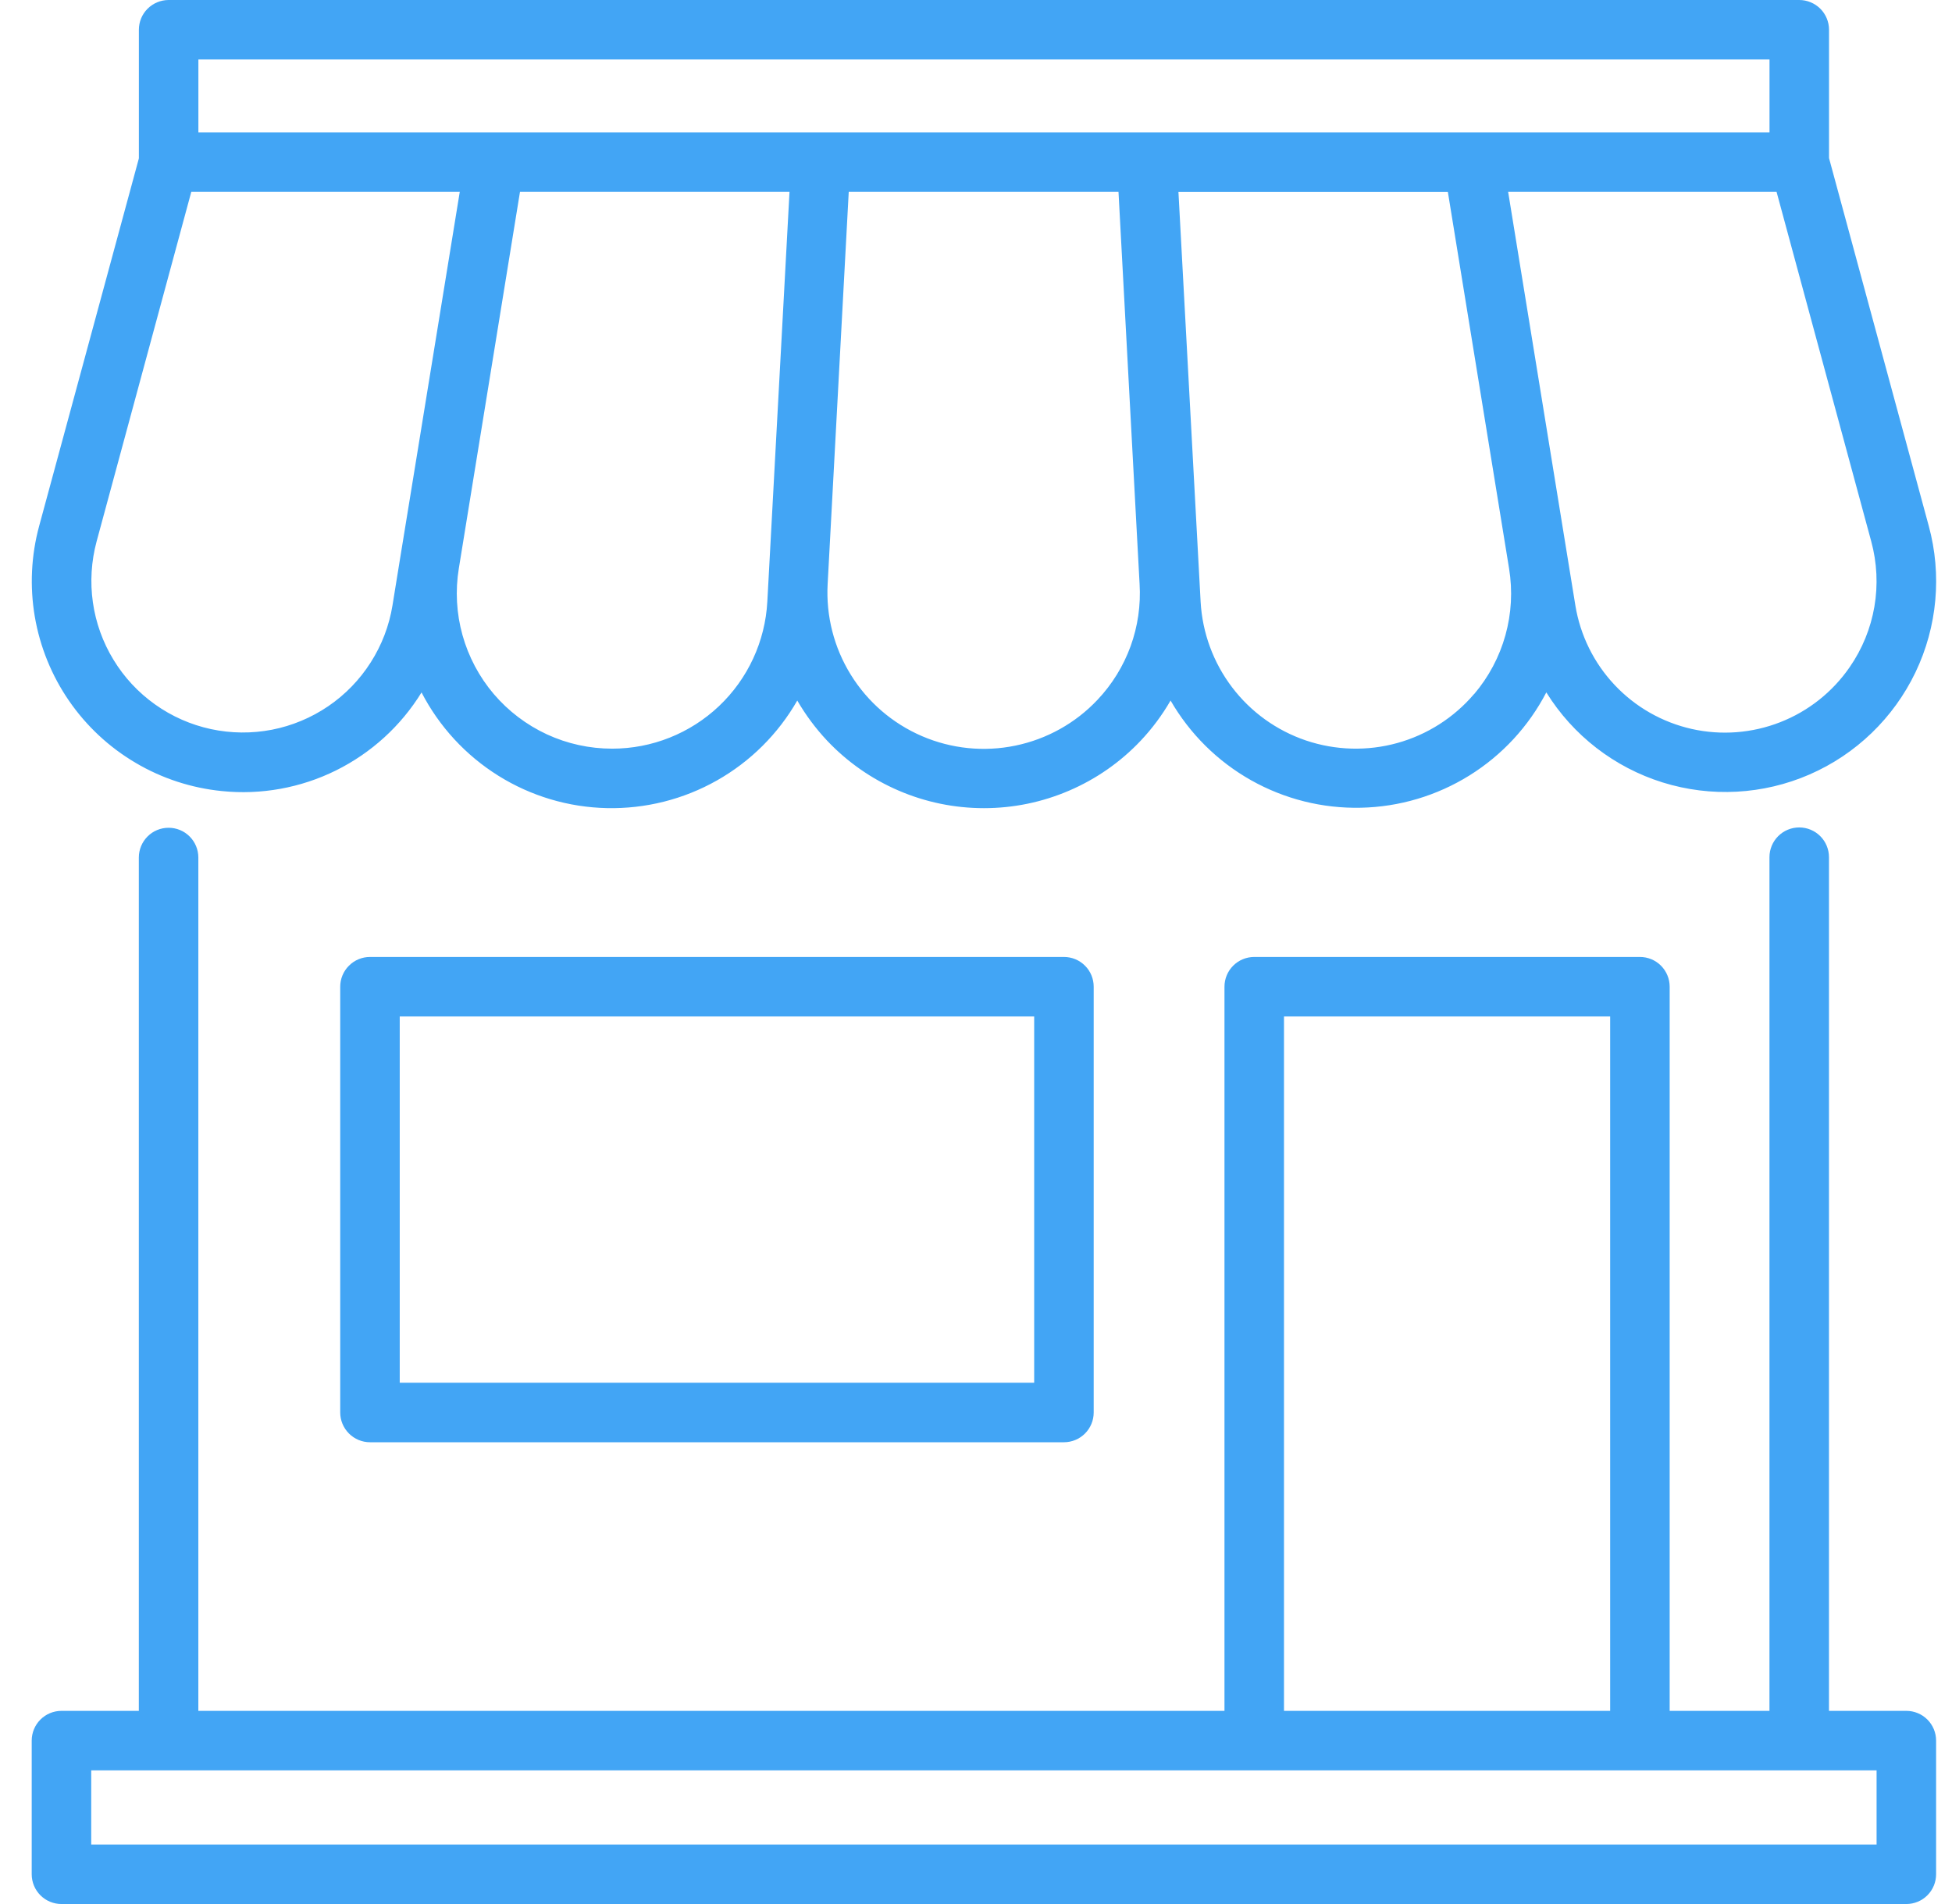
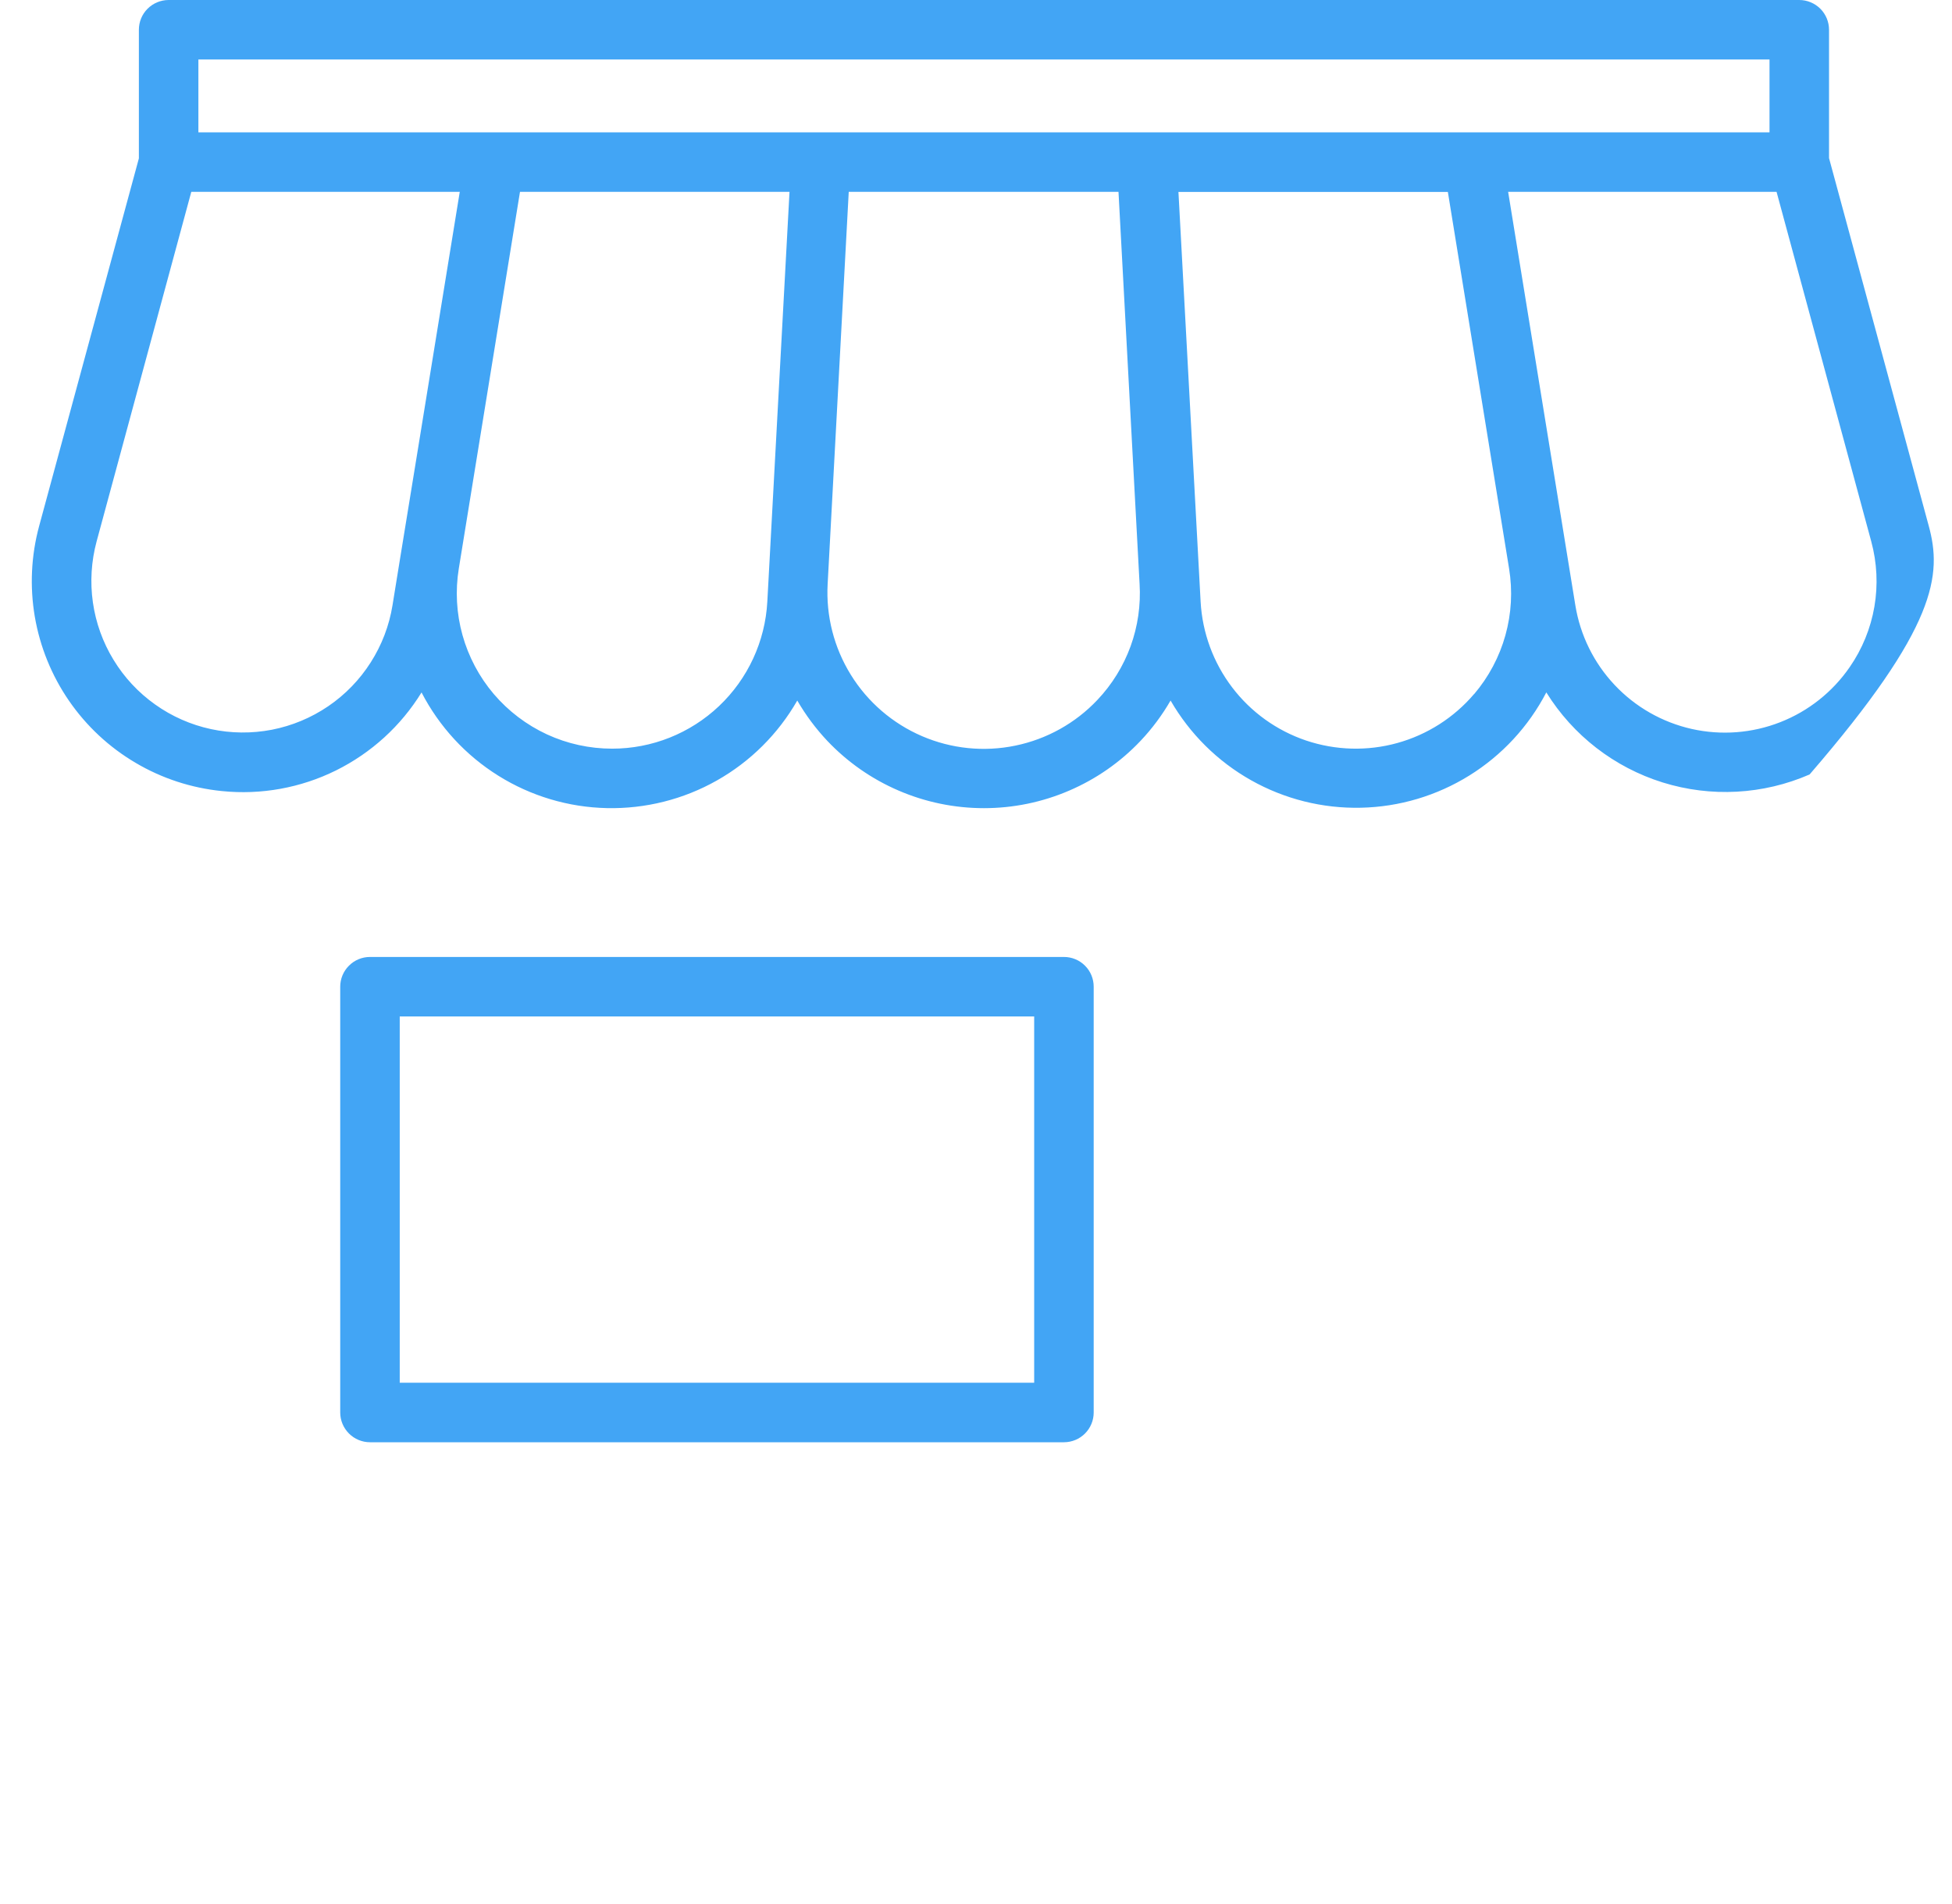
<svg xmlns="http://www.w3.org/2000/svg" width="41" height="40" viewBox="0 0 41 40" fill="none">
  <g clip-path="url(#clip0_4441_18965)">
    <path d="M7.771 20.104C7.606 20.104 7.447 20.169 7.33 20.287C7.212 20.404 7.146 20.563 7.146 20.729V29.674C7.146 29.839 7.212 29.998 7.33 30.116C7.447 30.233 7.606 30.299 7.771 30.299H22.347C22.513 30.299 22.672 30.233 22.789 30.116C22.907 29.998 22.972 29.839 22.972 29.674V20.729C22.972 20.563 22.907 20.404 22.789 20.287C22.672 20.169 22.513 20.104 22.347 20.104H7.771ZM21.722 29.049H8.396V21.354H21.722V29.049Z" fill="#42A5F5" />
-     <path d="M4.661 16.619C5.484 16.703 6.314 16.553 7.056 16.186C7.797 15.819 8.421 15.251 8.854 14.547C9.225 15.264 9.782 15.869 10.468 16.297C11.153 16.725 11.941 16.96 12.749 16.977C13.557 16.994 14.355 16.794 15.058 16.396C15.761 15.999 16.344 15.419 16.746 14.717C16.923 15.022 17.134 15.306 17.375 15.562C17.799 16.01 18.309 16.366 18.875 16.609C19.441 16.853 20.051 16.978 20.667 16.978C21.283 16.978 21.892 16.853 22.458 16.609C23.024 16.366 23.535 16.01 23.958 15.562C24.2 15.306 24.411 15.022 24.587 14.717C24.991 15.417 25.574 15.995 26.277 16.391C26.98 16.787 27.777 16.987 28.584 16.969C29.391 16.952 30.178 16.718 30.864 16.291C31.549 15.865 32.107 15.262 32.479 14.546C33.04 15.45 33.907 16.121 34.923 16.438C35.938 16.754 37.034 16.695 38.009 16.27C38.984 15.845 39.773 15.083 40.233 14.124C40.692 13.165 40.791 12.072 40.511 11.046L38.417 3.321V0.625C38.417 0.459 38.351 0.3 38.234 0.183C38.116 0.066 37.957 0 37.792 0L3.539 0C3.374 0.001 3.216 0.067 3.099 0.184C2.982 0.301 2.917 0.46 2.917 0.625V3.327L0.823 11.048C0.654 11.67 0.623 12.32 0.731 12.955C0.84 13.59 1.085 14.193 1.45 14.723C1.816 15.254 2.292 15.698 2.847 16.025C3.401 16.353 4.02 16.555 4.661 16.619ZM12.857 15.728C12.384 15.728 11.917 15.626 11.488 15.428C11.059 15.229 10.678 14.94 10.371 14.58C10.065 14.22 9.841 13.797 9.714 13.342C9.587 12.887 9.561 12.409 9.637 11.943L10.922 4.03H16.583L16.141 12.197L16.117 12.639C16.072 13.473 15.709 14.259 15.102 14.834C14.496 15.408 13.692 15.729 12.857 15.728ZM23.051 14.703C22.589 15.193 21.987 15.528 21.328 15.664C20.669 15.801 19.984 15.731 19.366 15.465C18.748 15.199 18.226 14.75 17.872 14.178C17.517 13.606 17.347 12.939 17.384 12.267L17.41 11.786L17.827 4.03H23.493L23.91 11.786L23.936 12.267C23.963 12.712 23.899 13.158 23.747 13.577C23.594 13.996 23.357 14.38 23.051 14.703ZM30.962 14.58C30.539 15.077 29.976 15.436 29.347 15.61C28.718 15.784 28.052 15.765 27.433 15.557C26.815 15.348 26.273 14.959 25.879 14.439C25.484 13.919 25.254 13.293 25.218 12.642L25.194 12.199L24.752 4.032H30.411L31.697 11.945C31.773 12.412 31.747 12.89 31.62 13.345C31.493 13.801 31.268 14.223 30.962 14.583V14.58ZM38.852 14.014C38.492 14.537 37.983 14.941 37.392 15.172C36.8 15.404 36.153 15.453 35.533 15.314C34.913 15.174 34.349 14.853 33.914 14.39C33.478 13.928 33.191 13.345 33.089 12.718L31.677 4.03H37.315L39.304 11.375C39.425 11.821 39.448 12.289 39.37 12.745C39.292 13.2 39.115 13.634 38.852 14.014ZM4.167 1.25H37.167V2.78H4.167V1.25ZM2.029 11.375L4.018 4.03H9.657L8.786 9.387L8.402 11.742L8.244 12.717C8.175 13.144 8.019 13.551 7.787 13.915C7.555 14.28 7.252 14.593 6.895 14.836C6.538 15.079 6.136 15.247 5.712 15.33C5.288 15.412 4.852 15.408 4.43 15.317C4.008 15.226 3.609 15.05 3.257 14.799C2.905 14.549 2.608 14.23 2.384 13.861C2.159 13.493 2.012 13.082 1.951 12.655C1.89 12.227 1.917 11.792 2.029 11.375Z" fill="#42A5F5" />
-     <path d="M40.041 35.942H38.416V18.008C38.416 17.842 38.35 17.683 38.233 17.566C38.116 17.449 37.957 17.383 37.791 17.383C37.625 17.383 37.466 17.449 37.349 17.566C37.232 17.683 37.166 17.842 37.166 18.008V35.942H35.07V20.729C35.07 20.563 35.004 20.404 34.887 20.287C34.77 20.169 34.611 20.104 34.445 20.104H26.344C26.179 20.104 26.02 20.169 25.902 20.287C25.785 20.404 25.719 20.563 25.719 20.729V35.942H4.166V18.015C4.166 17.849 4.1 17.69 3.983 17.573C3.866 17.455 3.707 17.39 3.541 17.39C3.375 17.39 3.216 17.455 3.099 17.573C2.982 17.69 2.916 17.849 2.916 18.015V35.942H1.291C1.125 35.942 0.966 36.008 0.849 36.125C0.732 36.242 0.666 36.401 0.666 36.567L0.666 39.375C0.666 39.541 0.732 39.7 0.849 39.817C0.966 39.934 1.125 40 1.291 40H40.041C40.207 40 40.366 39.934 40.483 39.817C40.6 39.7 40.666 39.541 40.666 39.375V36.567C40.666 36.401 40.6 36.242 40.483 36.125C40.366 36.008 40.207 35.942 40.041 35.942ZM26.969 21.354H33.82V35.942H26.969V21.354ZM39.416 38.75H1.916V37.192H39.416V38.75Z" fill="#42A5F5" />
+     <path d="M4.661 16.619C5.484 16.703 6.314 16.553 7.056 16.186C7.797 15.819 8.421 15.251 8.854 14.547C9.225 15.264 9.782 15.869 10.468 16.297C11.153 16.725 11.941 16.96 12.749 16.977C13.557 16.994 14.355 16.794 15.058 16.396C15.761 15.999 16.344 15.419 16.746 14.717C16.923 15.022 17.134 15.306 17.375 15.562C17.799 16.01 18.309 16.366 18.875 16.609C19.441 16.853 20.051 16.978 20.667 16.978C21.283 16.978 21.892 16.853 22.458 16.609C23.024 16.366 23.535 16.01 23.958 15.562C24.2 15.306 24.411 15.022 24.587 14.717C24.991 15.417 25.574 15.995 26.277 16.391C26.98 16.787 27.777 16.987 28.584 16.969C29.391 16.952 30.178 16.718 30.864 16.291C31.549 15.865 32.107 15.262 32.479 14.546C33.04 15.45 33.907 16.121 34.923 16.438C35.938 16.754 37.034 16.695 38.009 16.27C40.692 13.165 40.791 12.072 40.511 11.046L38.417 3.321V0.625C38.417 0.459 38.351 0.3 38.234 0.183C38.116 0.066 37.957 0 37.792 0L3.539 0C3.374 0.001 3.216 0.067 3.099 0.184C2.982 0.301 2.917 0.46 2.917 0.625V3.327L0.823 11.048C0.654 11.67 0.623 12.32 0.731 12.955C0.84 13.59 1.085 14.193 1.45 14.723C1.816 15.254 2.292 15.698 2.847 16.025C3.401 16.353 4.02 16.555 4.661 16.619ZM12.857 15.728C12.384 15.728 11.917 15.626 11.488 15.428C11.059 15.229 10.678 14.94 10.371 14.58C10.065 14.22 9.841 13.797 9.714 13.342C9.587 12.887 9.561 12.409 9.637 11.943L10.922 4.03H16.583L16.141 12.197L16.117 12.639C16.072 13.473 15.709 14.259 15.102 14.834C14.496 15.408 13.692 15.729 12.857 15.728ZM23.051 14.703C22.589 15.193 21.987 15.528 21.328 15.664C20.669 15.801 19.984 15.731 19.366 15.465C18.748 15.199 18.226 14.75 17.872 14.178C17.517 13.606 17.347 12.939 17.384 12.267L17.41 11.786L17.827 4.03H23.493L23.91 11.786L23.936 12.267C23.963 12.712 23.899 13.158 23.747 13.577C23.594 13.996 23.357 14.38 23.051 14.703ZM30.962 14.58C30.539 15.077 29.976 15.436 29.347 15.61C28.718 15.784 28.052 15.765 27.433 15.557C26.815 15.348 26.273 14.959 25.879 14.439C25.484 13.919 25.254 13.293 25.218 12.642L25.194 12.199L24.752 4.032H30.411L31.697 11.945C31.773 12.412 31.747 12.89 31.62 13.345C31.493 13.801 31.268 14.223 30.962 14.583V14.58ZM38.852 14.014C38.492 14.537 37.983 14.941 37.392 15.172C36.8 15.404 36.153 15.453 35.533 15.314C34.913 15.174 34.349 14.853 33.914 14.39C33.478 13.928 33.191 13.345 33.089 12.718L31.677 4.03H37.315L39.304 11.375C39.425 11.821 39.448 12.289 39.37 12.745C39.292 13.2 39.115 13.634 38.852 14.014ZM4.167 1.25H37.167V2.78H4.167V1.25ZM2.029 11.375L4.018 4.03H9.657L8.786 9.387L8.402 11.742L8.244 12.717C8.175 13.144 8.019 13.551 7.787 13.915C7.555 14.28 7.252 14.593 6.895 14.836C6.538 15.079 6.136 15.247 5.712 15.33C5.288 15.412 4.852 15.408 4.43 15.317C4.008 15.226 3.609 15.05 3.257 14.799C2.905 14.549 2.608 14.23 2.384 13.861C2.159 13.493 2.012 13.082 1.951 12.655C1.89 12.227 1.917 11.792 2.029 11.375Z" fill="#42A5F5" />
  </g>
  <defs>
    <clipPath id="clip0_4441_18965">
      <rect width="40" height="40" fill="white" transform="translate(0.666)" />
    </clipPath>
  </defs>
</svg>